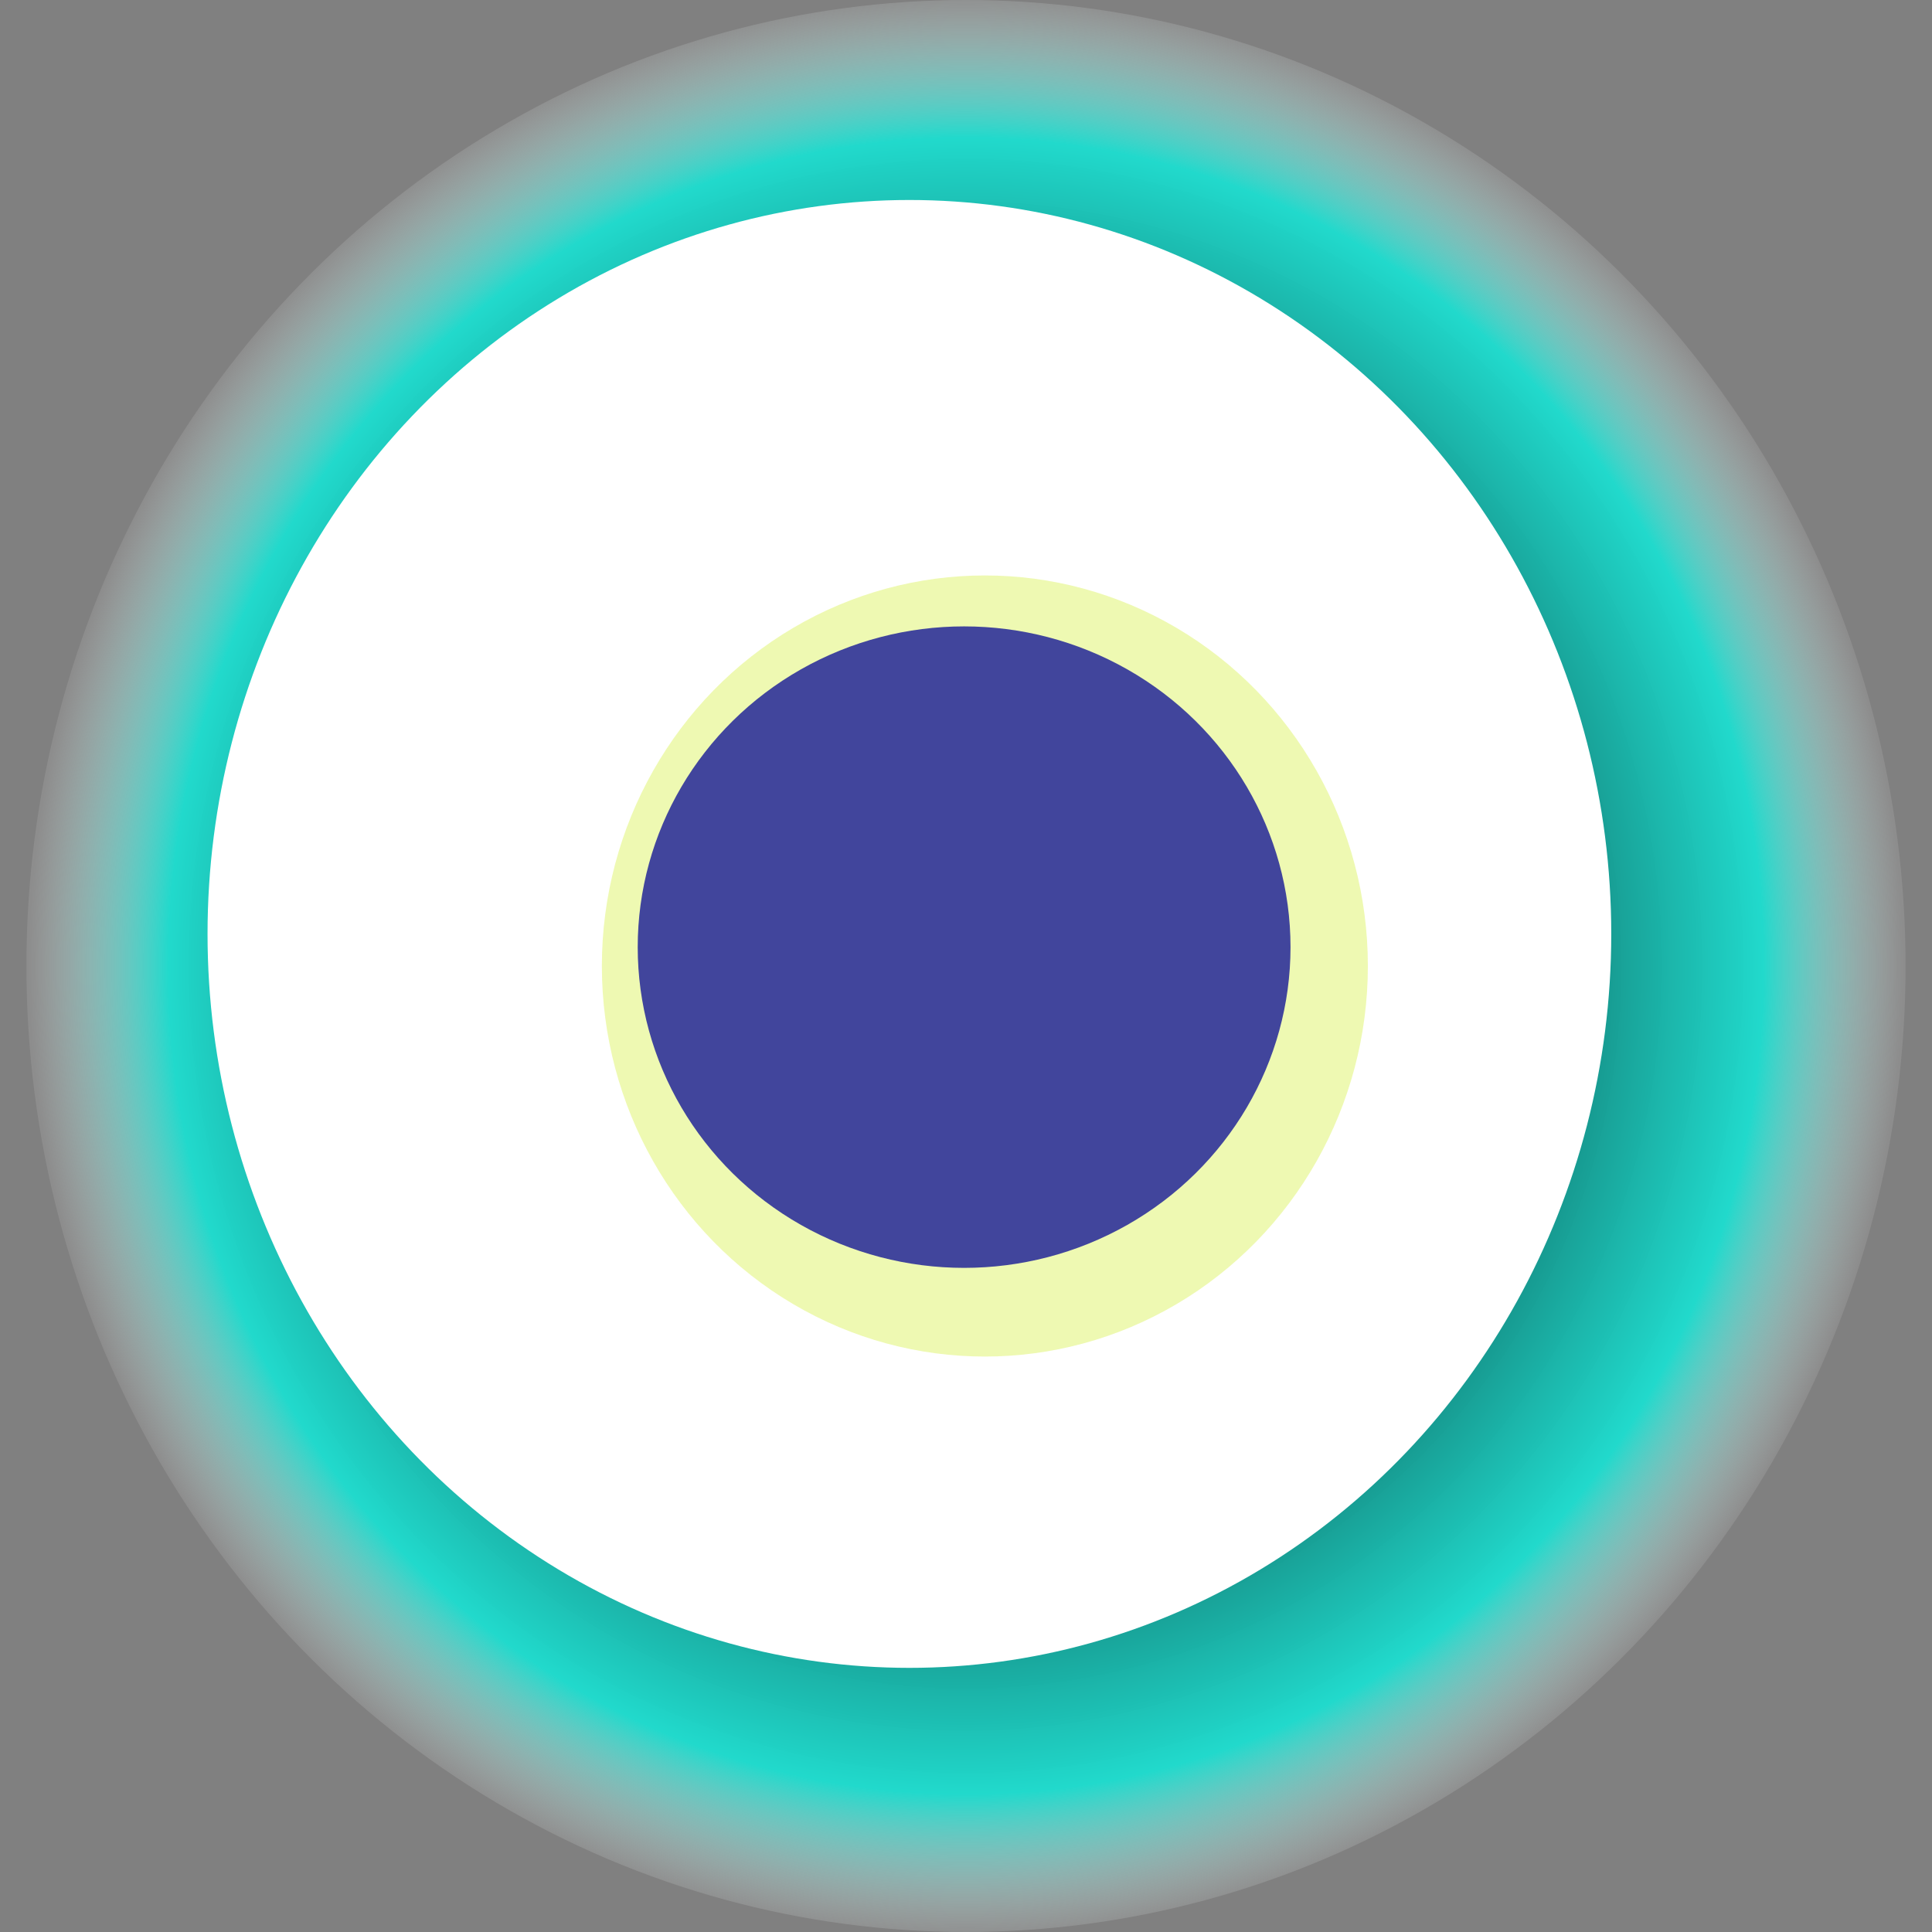
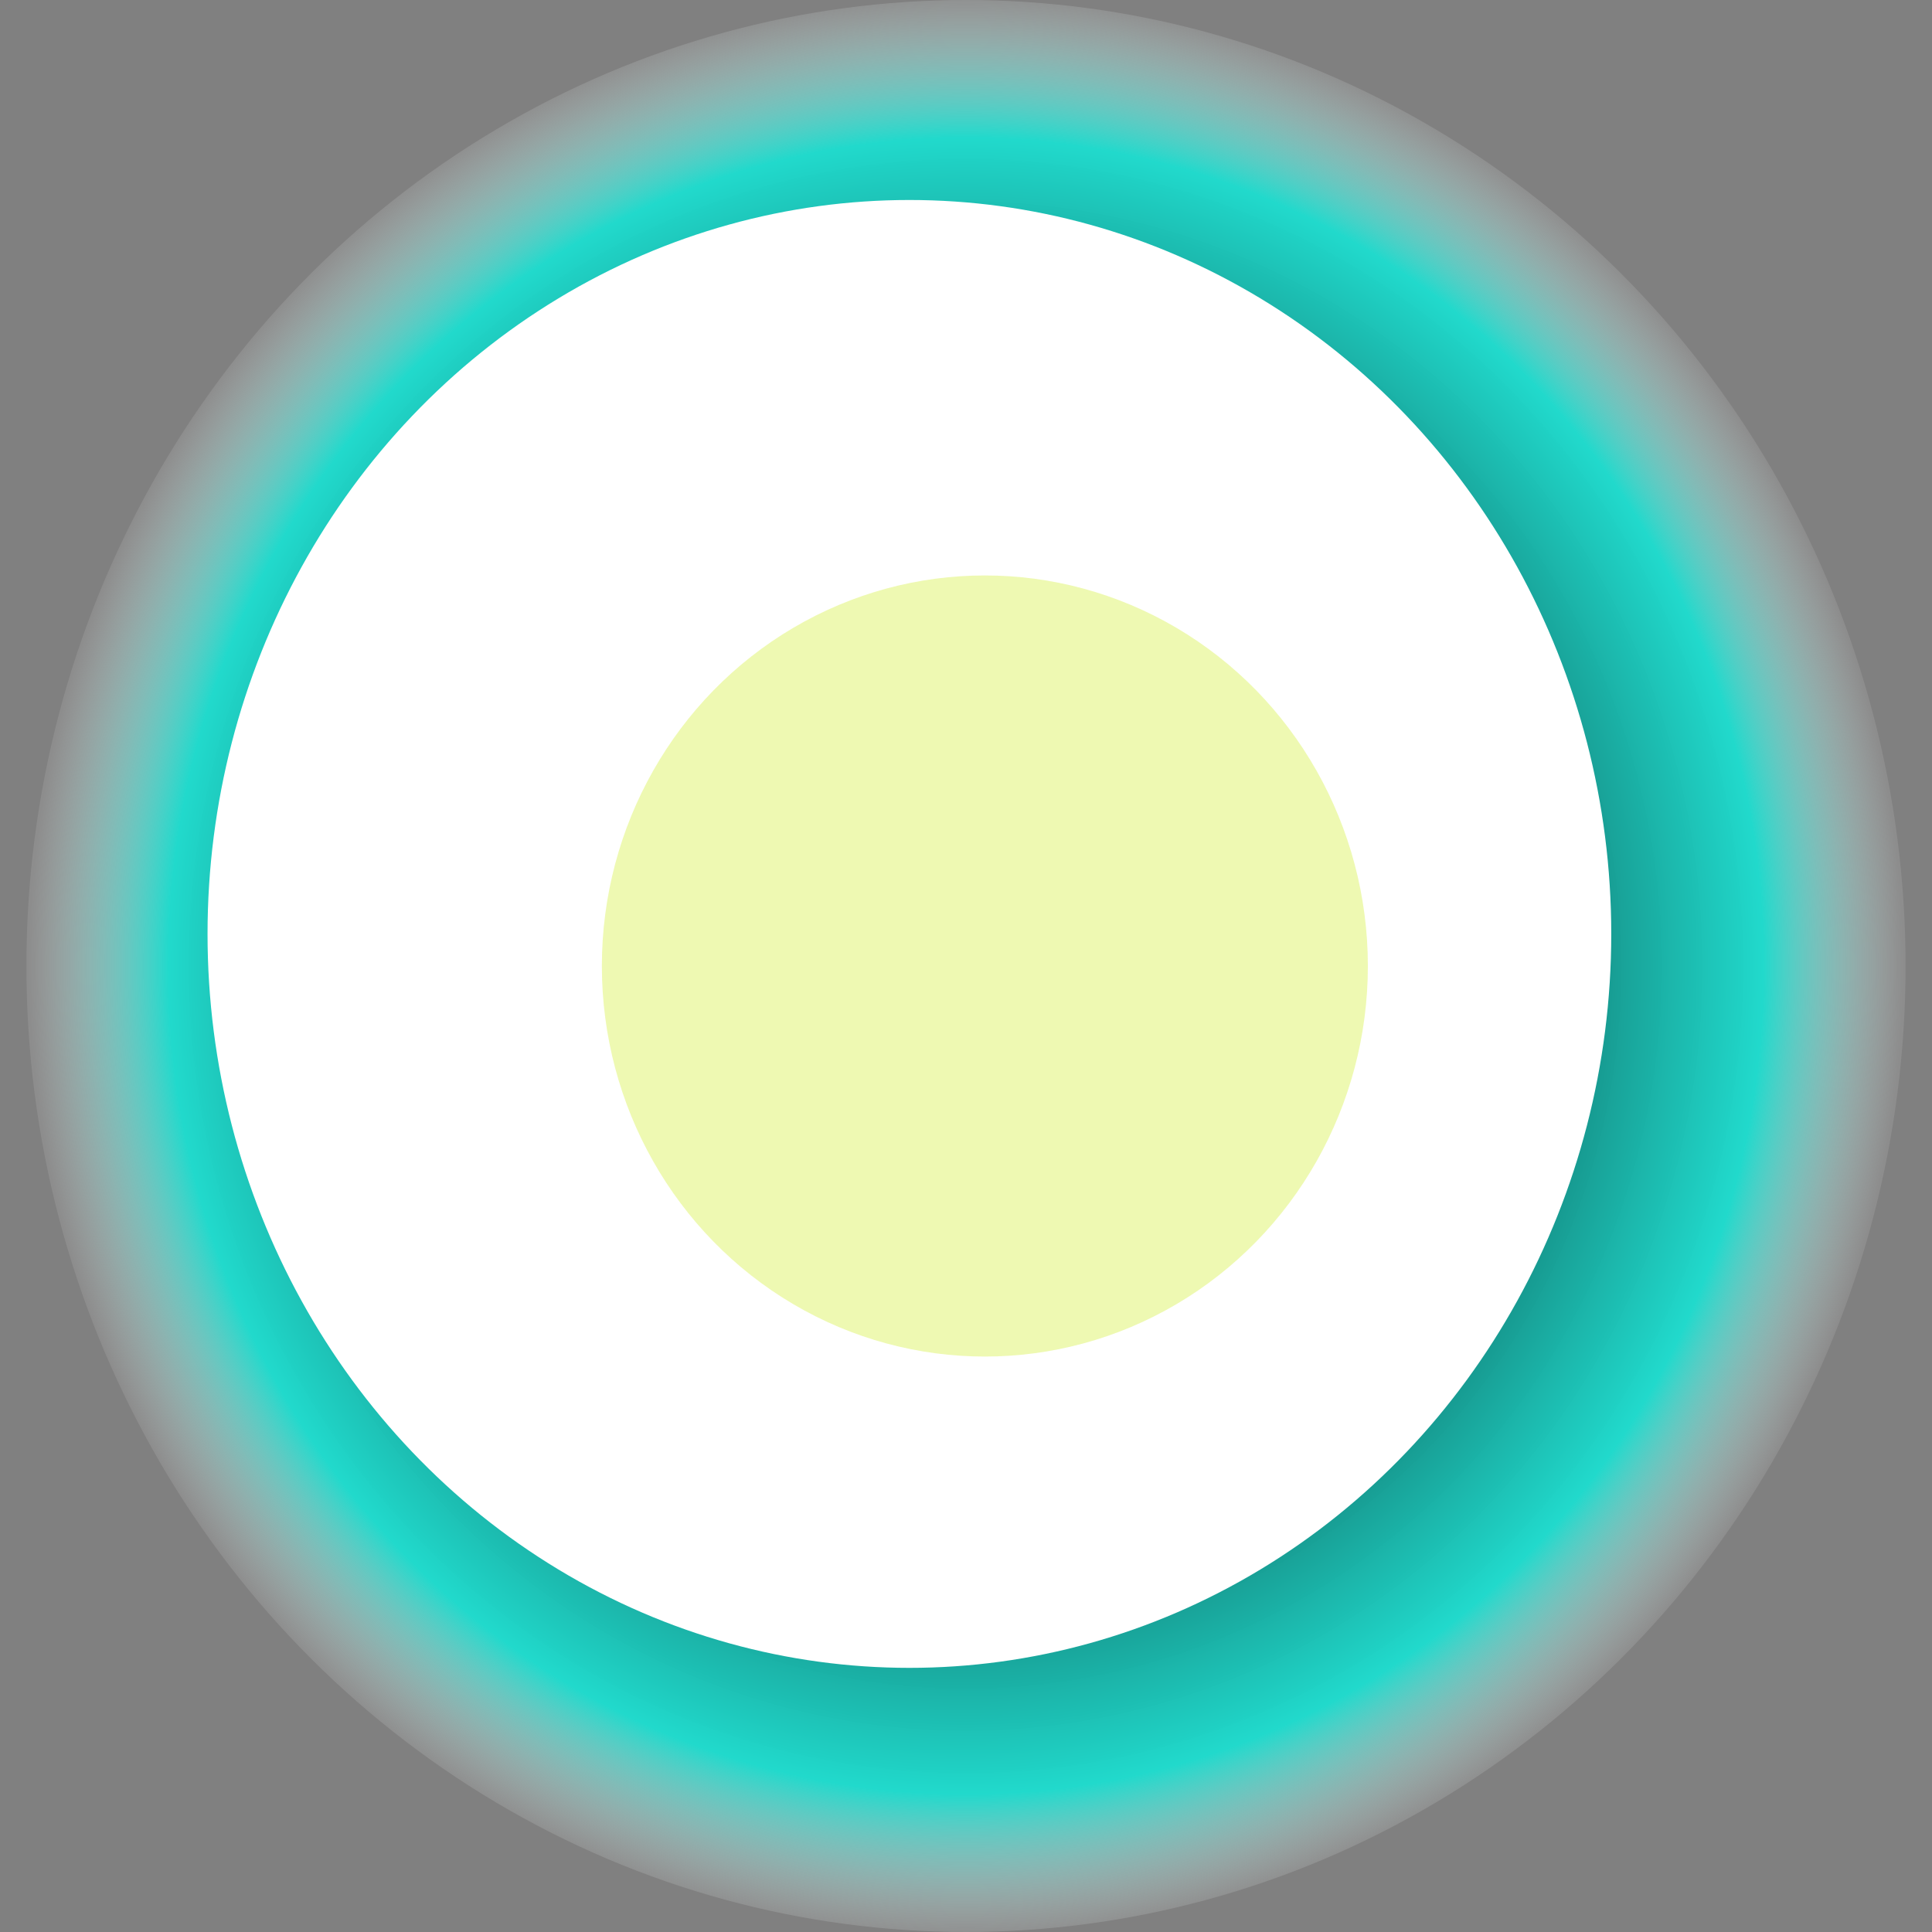
<svg xmlns="http://www.w3.org/2000/svg" width="1024" height="1024">
  <rect width="100%" height="100%" fill="#808080" stroke="none" />
  <g>
    <title>0xbc10a1c76b40fe14fe396da3336be738a4f22124</title>
    <ellipse ry="512" rx="498" cy="512" cx="512" fill="url(#e_1_g)" />
    <ellipse ry="389" rx="372" cy="495" cx="482" fill="#FFF" />
    <ellipse ry="207" rx="203" cy="512" cx="522" fill="rgba(212,240,64,0.4)" />
-     <ellipse ry="170" rx="173" cy="502" cx="511" fill="rgba(22, 24, 150, 0.8)" />
    <animateTransform attributeName="transform" begin="0s" dur="10s" type="rotate" from="0 512 512" to="360 512 512" repeatCount="indefinite" />
    <defs>
      <radialGradient id="e_1_g">
        <stop offset="30%" stop-color="#000" />
        <stop offset="85%" stop-color="rgba(22,227,212,0.9)" />
        <stop offset="100%" stop-color="rgba(255,255,255,0.1)" />
      </radialGradient>
    </defs>
  </g>
</svg>